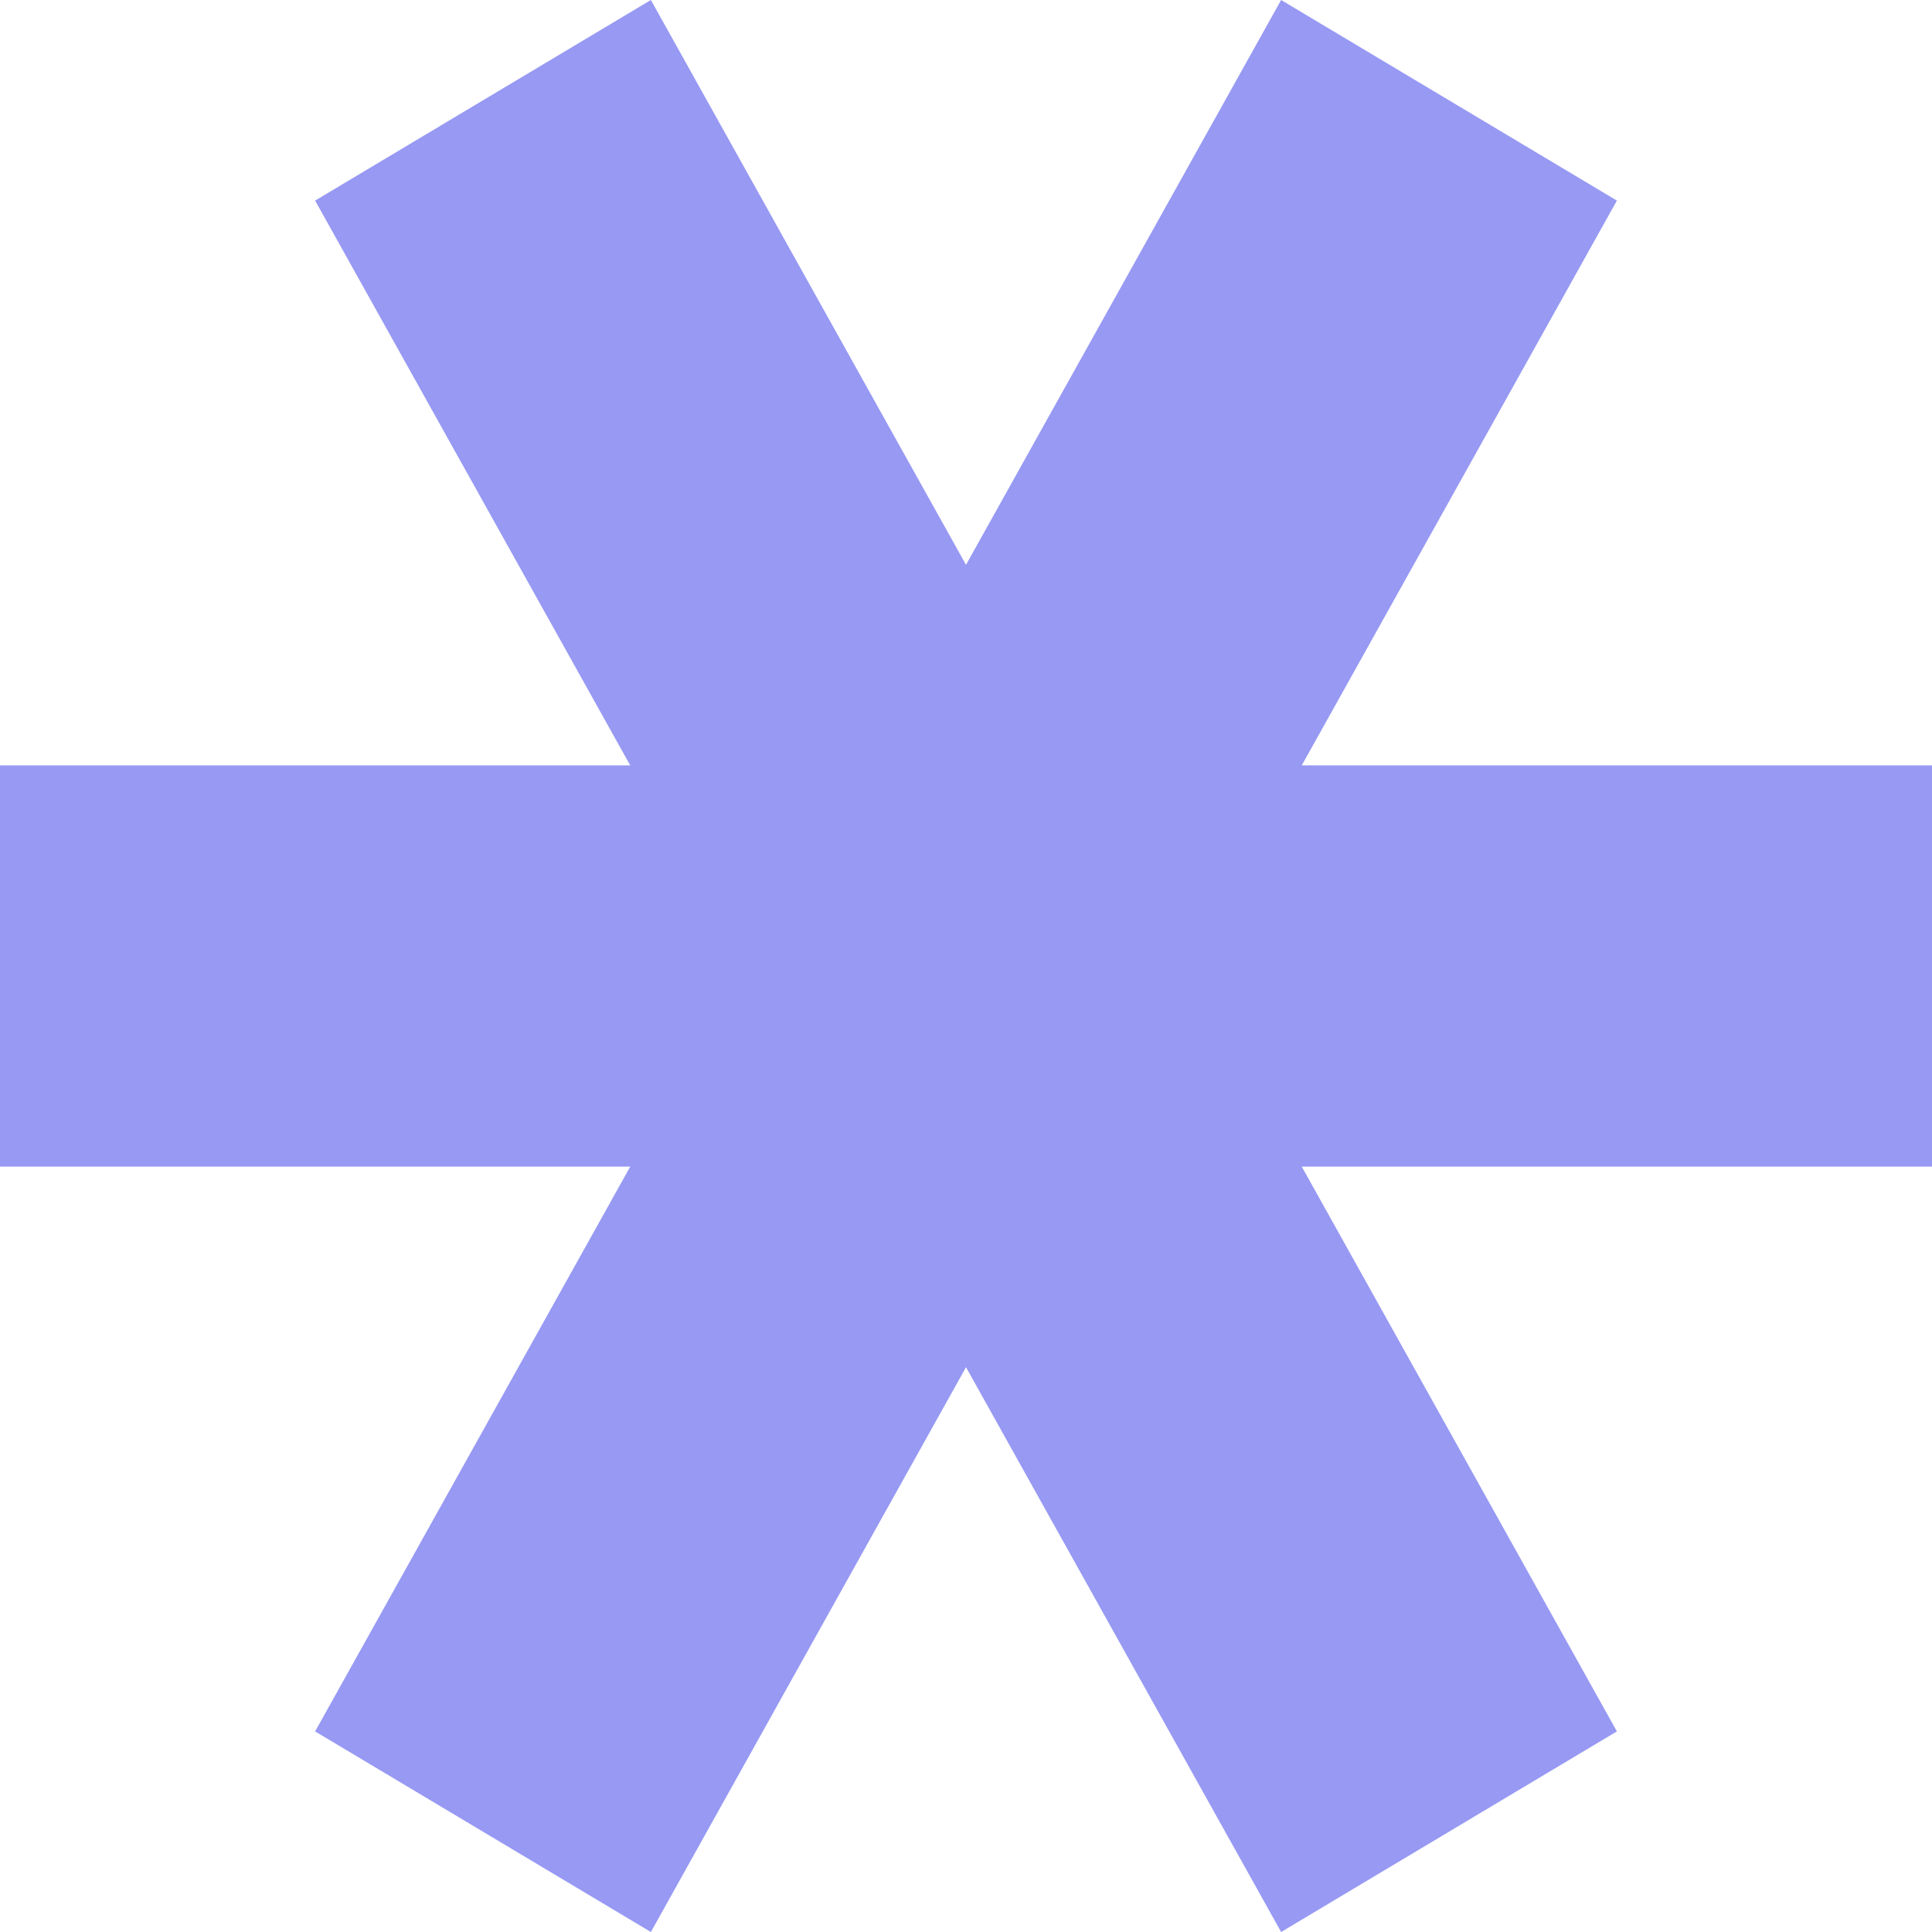
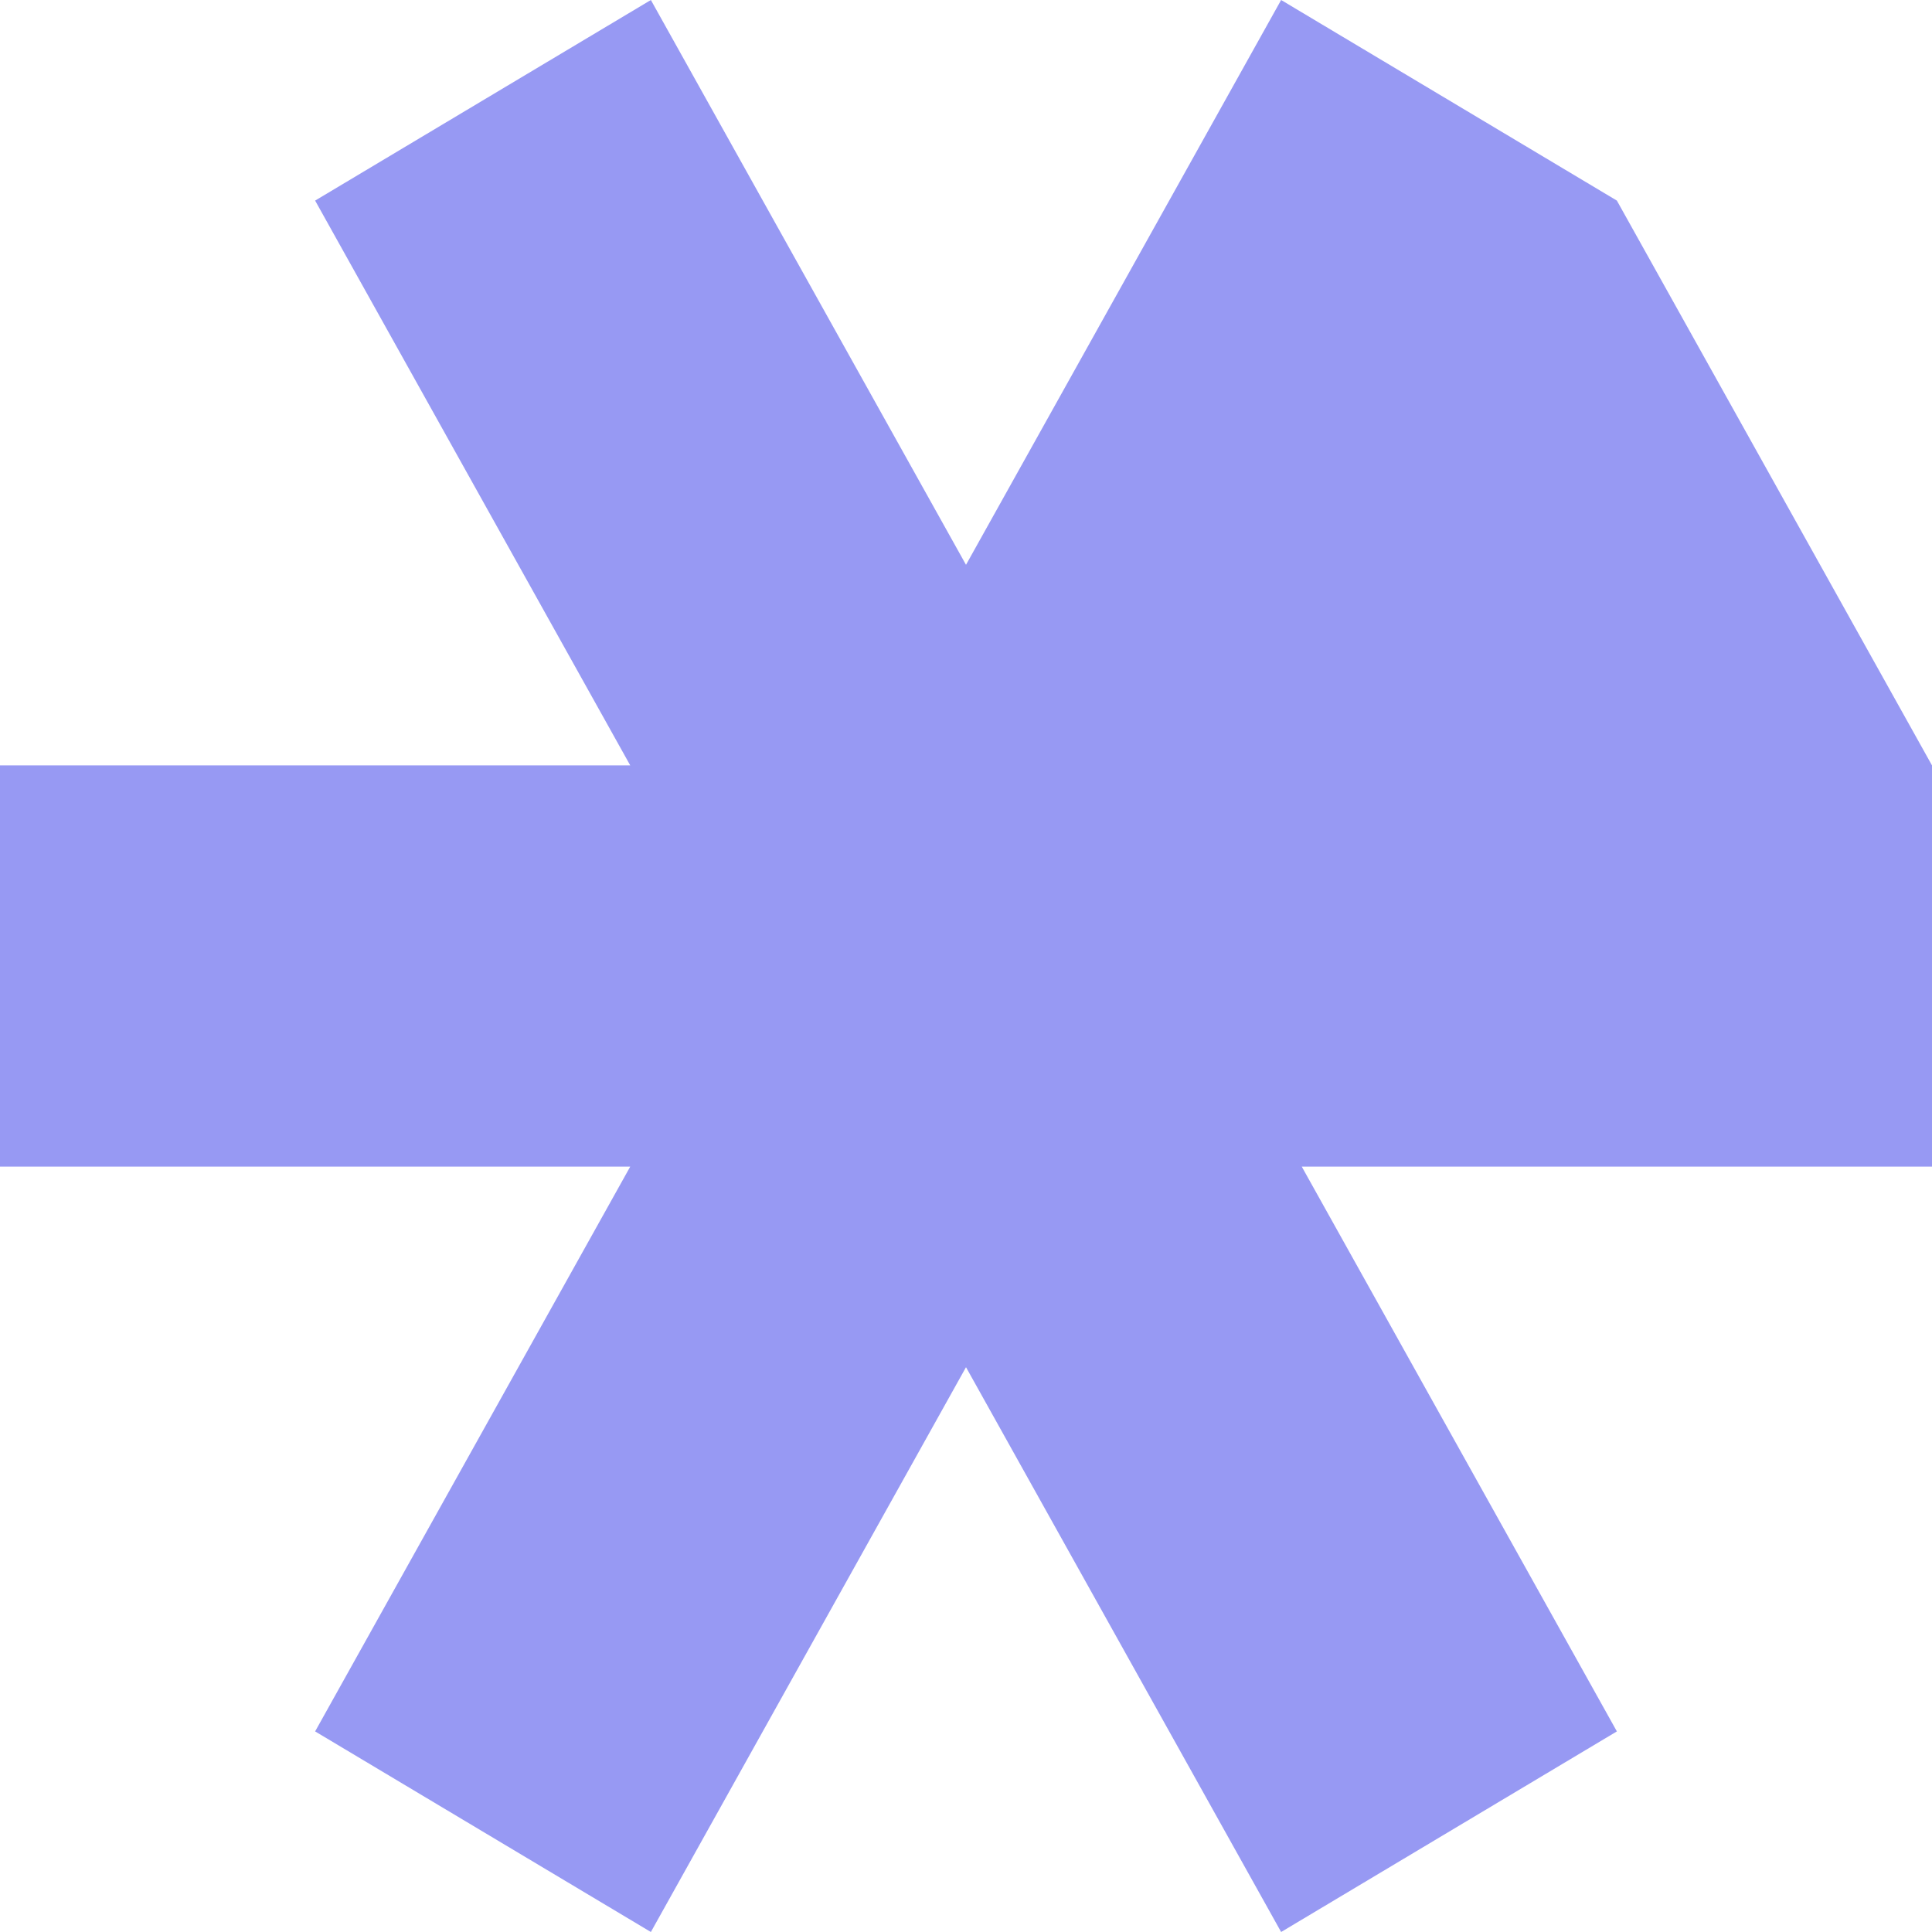
<svg xmlns="http://www.w3.org/2000/svg" width="250" height="250" viewBox="0 0 250 250" fill="none">
-   <path d="M81.554 150.957L40.777 224.043L84.223 250L125 176.914L165.777 250L209.223 224.043L168.446 150.957H250V99.043H168.446L209.223 25.957L165.777 0L125 73.086L84.223 0L40.777 25.957L81.554 99.043H0V150.957H81.554Z" fill="#9799f3" />
+   <path d="M81.554 150.957L40.777 224.043L84.223 250L125 176.914L165.777 250L209.223 224.043L168.446 150.957H250V99.043L209.223 25.957L165.777 0L125 73.086L84.223 0L40.777 25.957L81.554 99.043H0V150.957H81.554Z" fill="#9799f3" />
</svg>